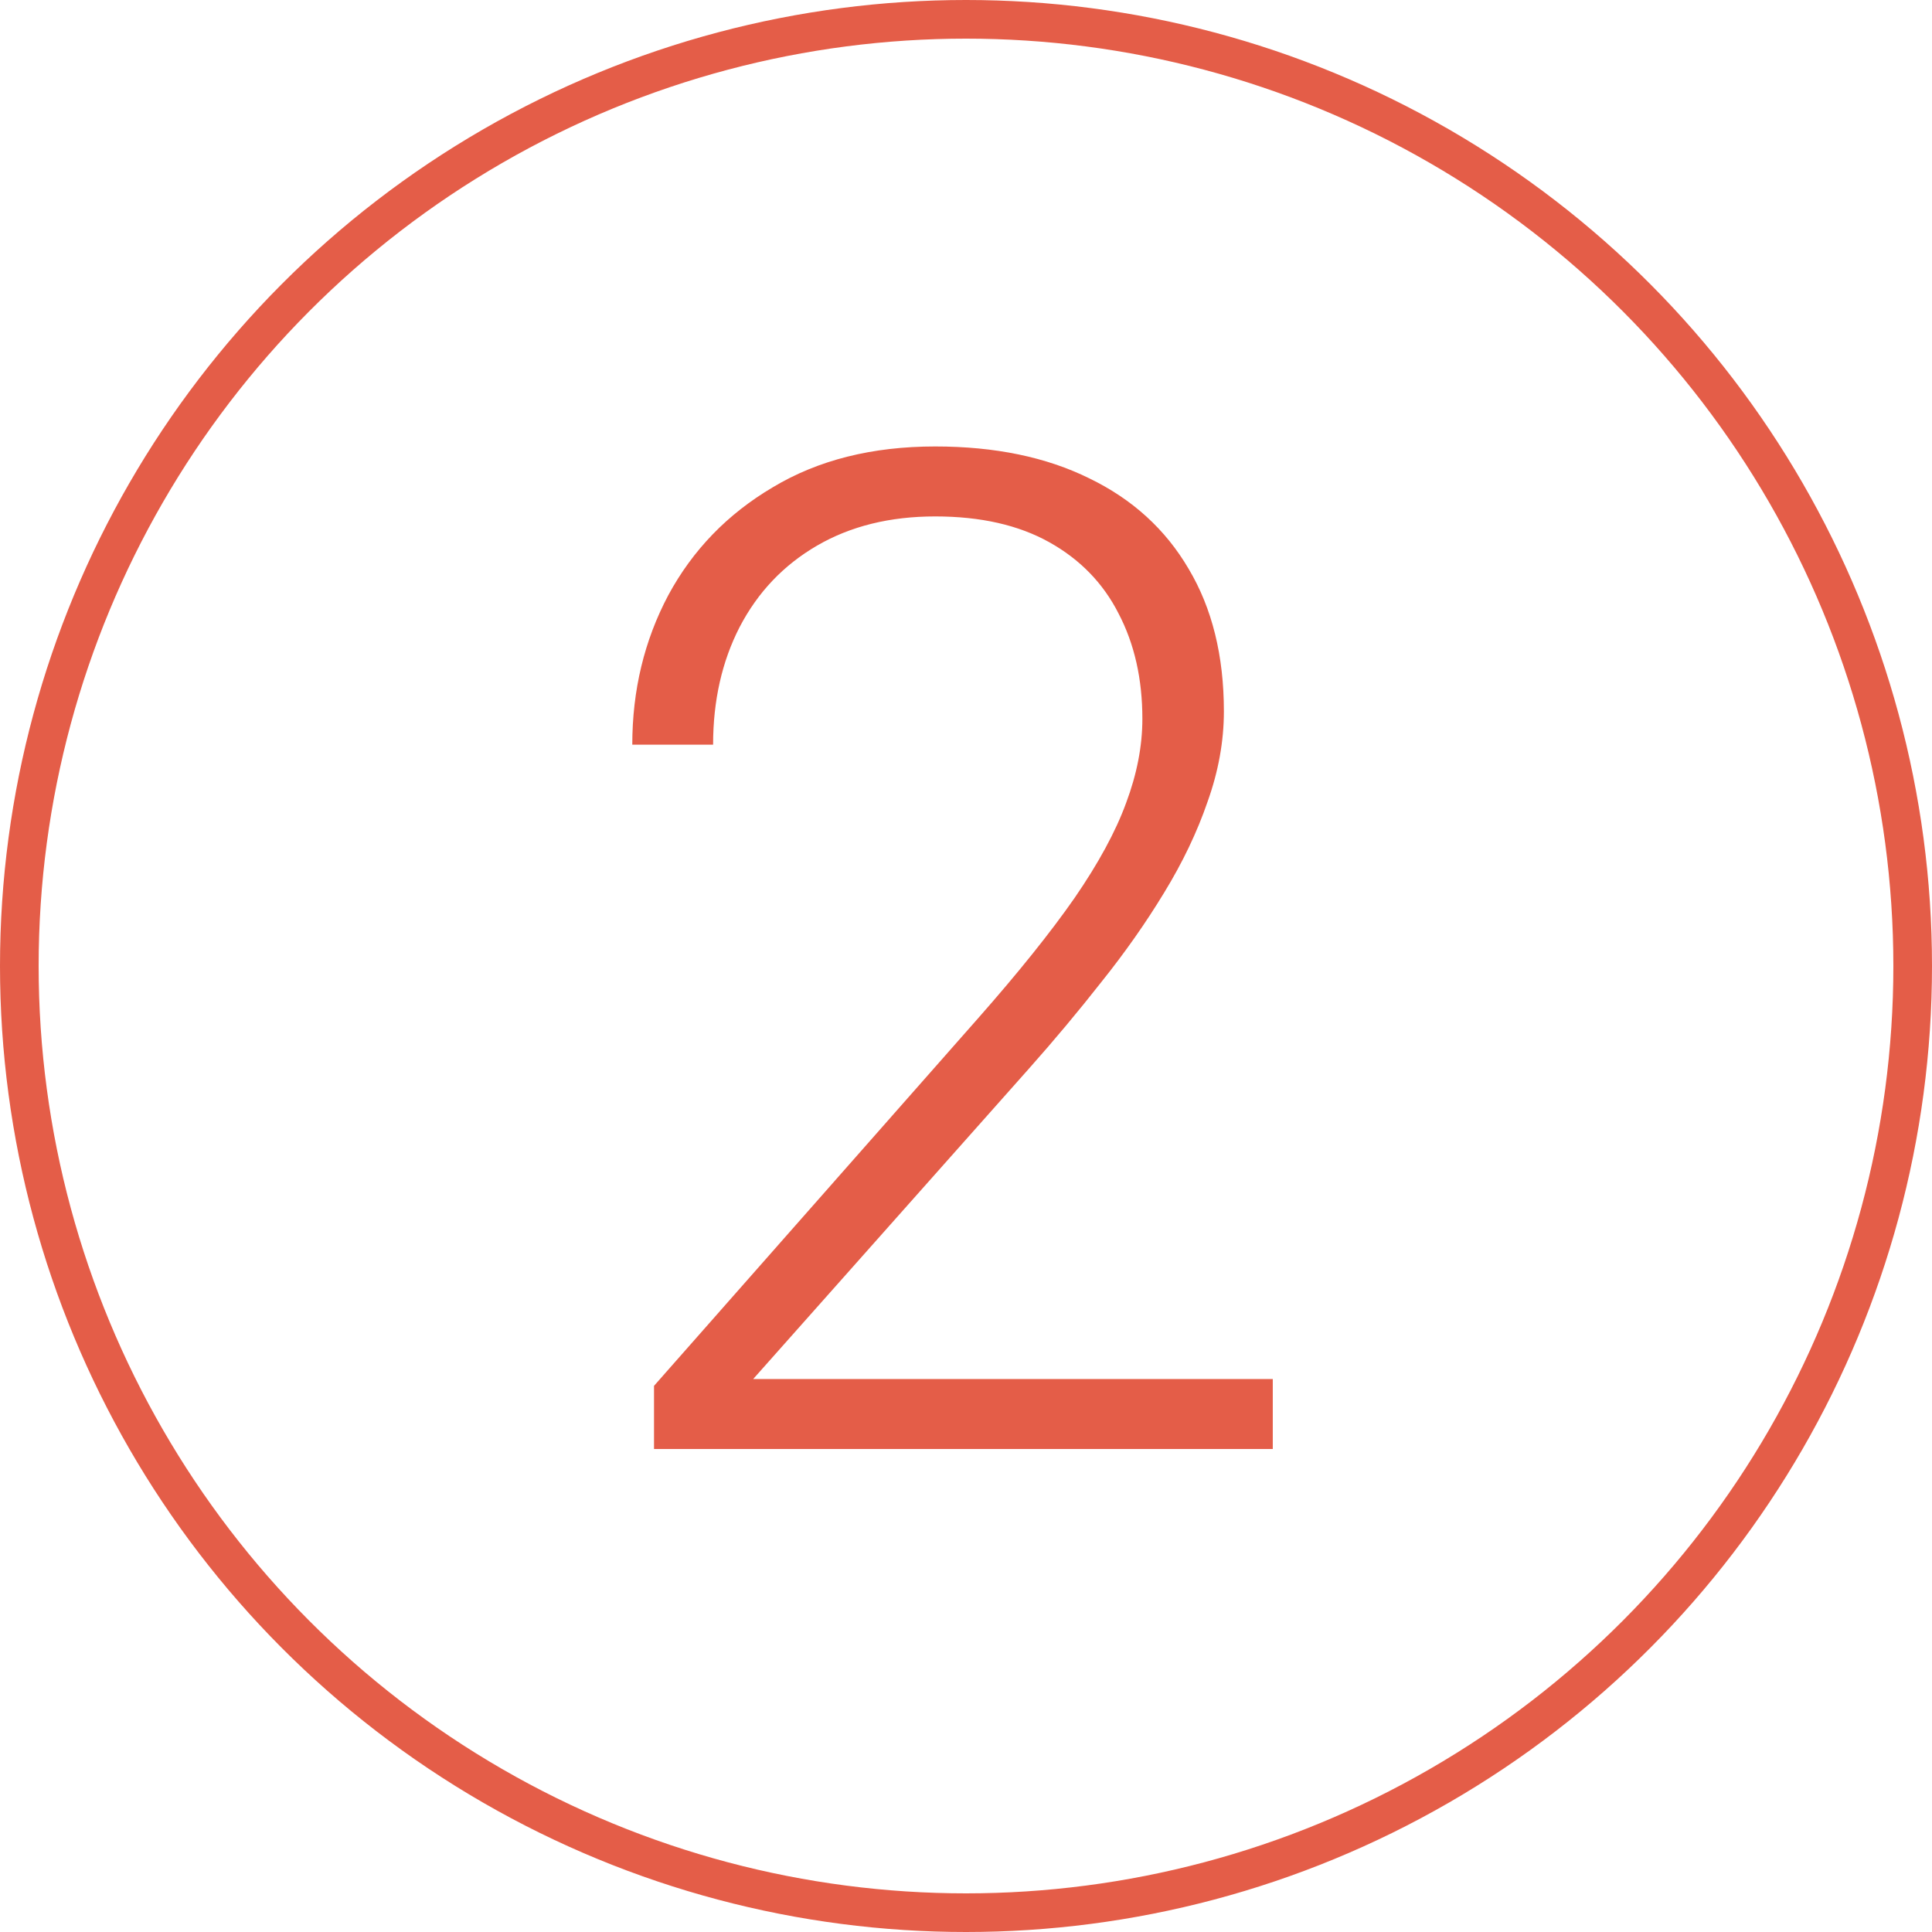
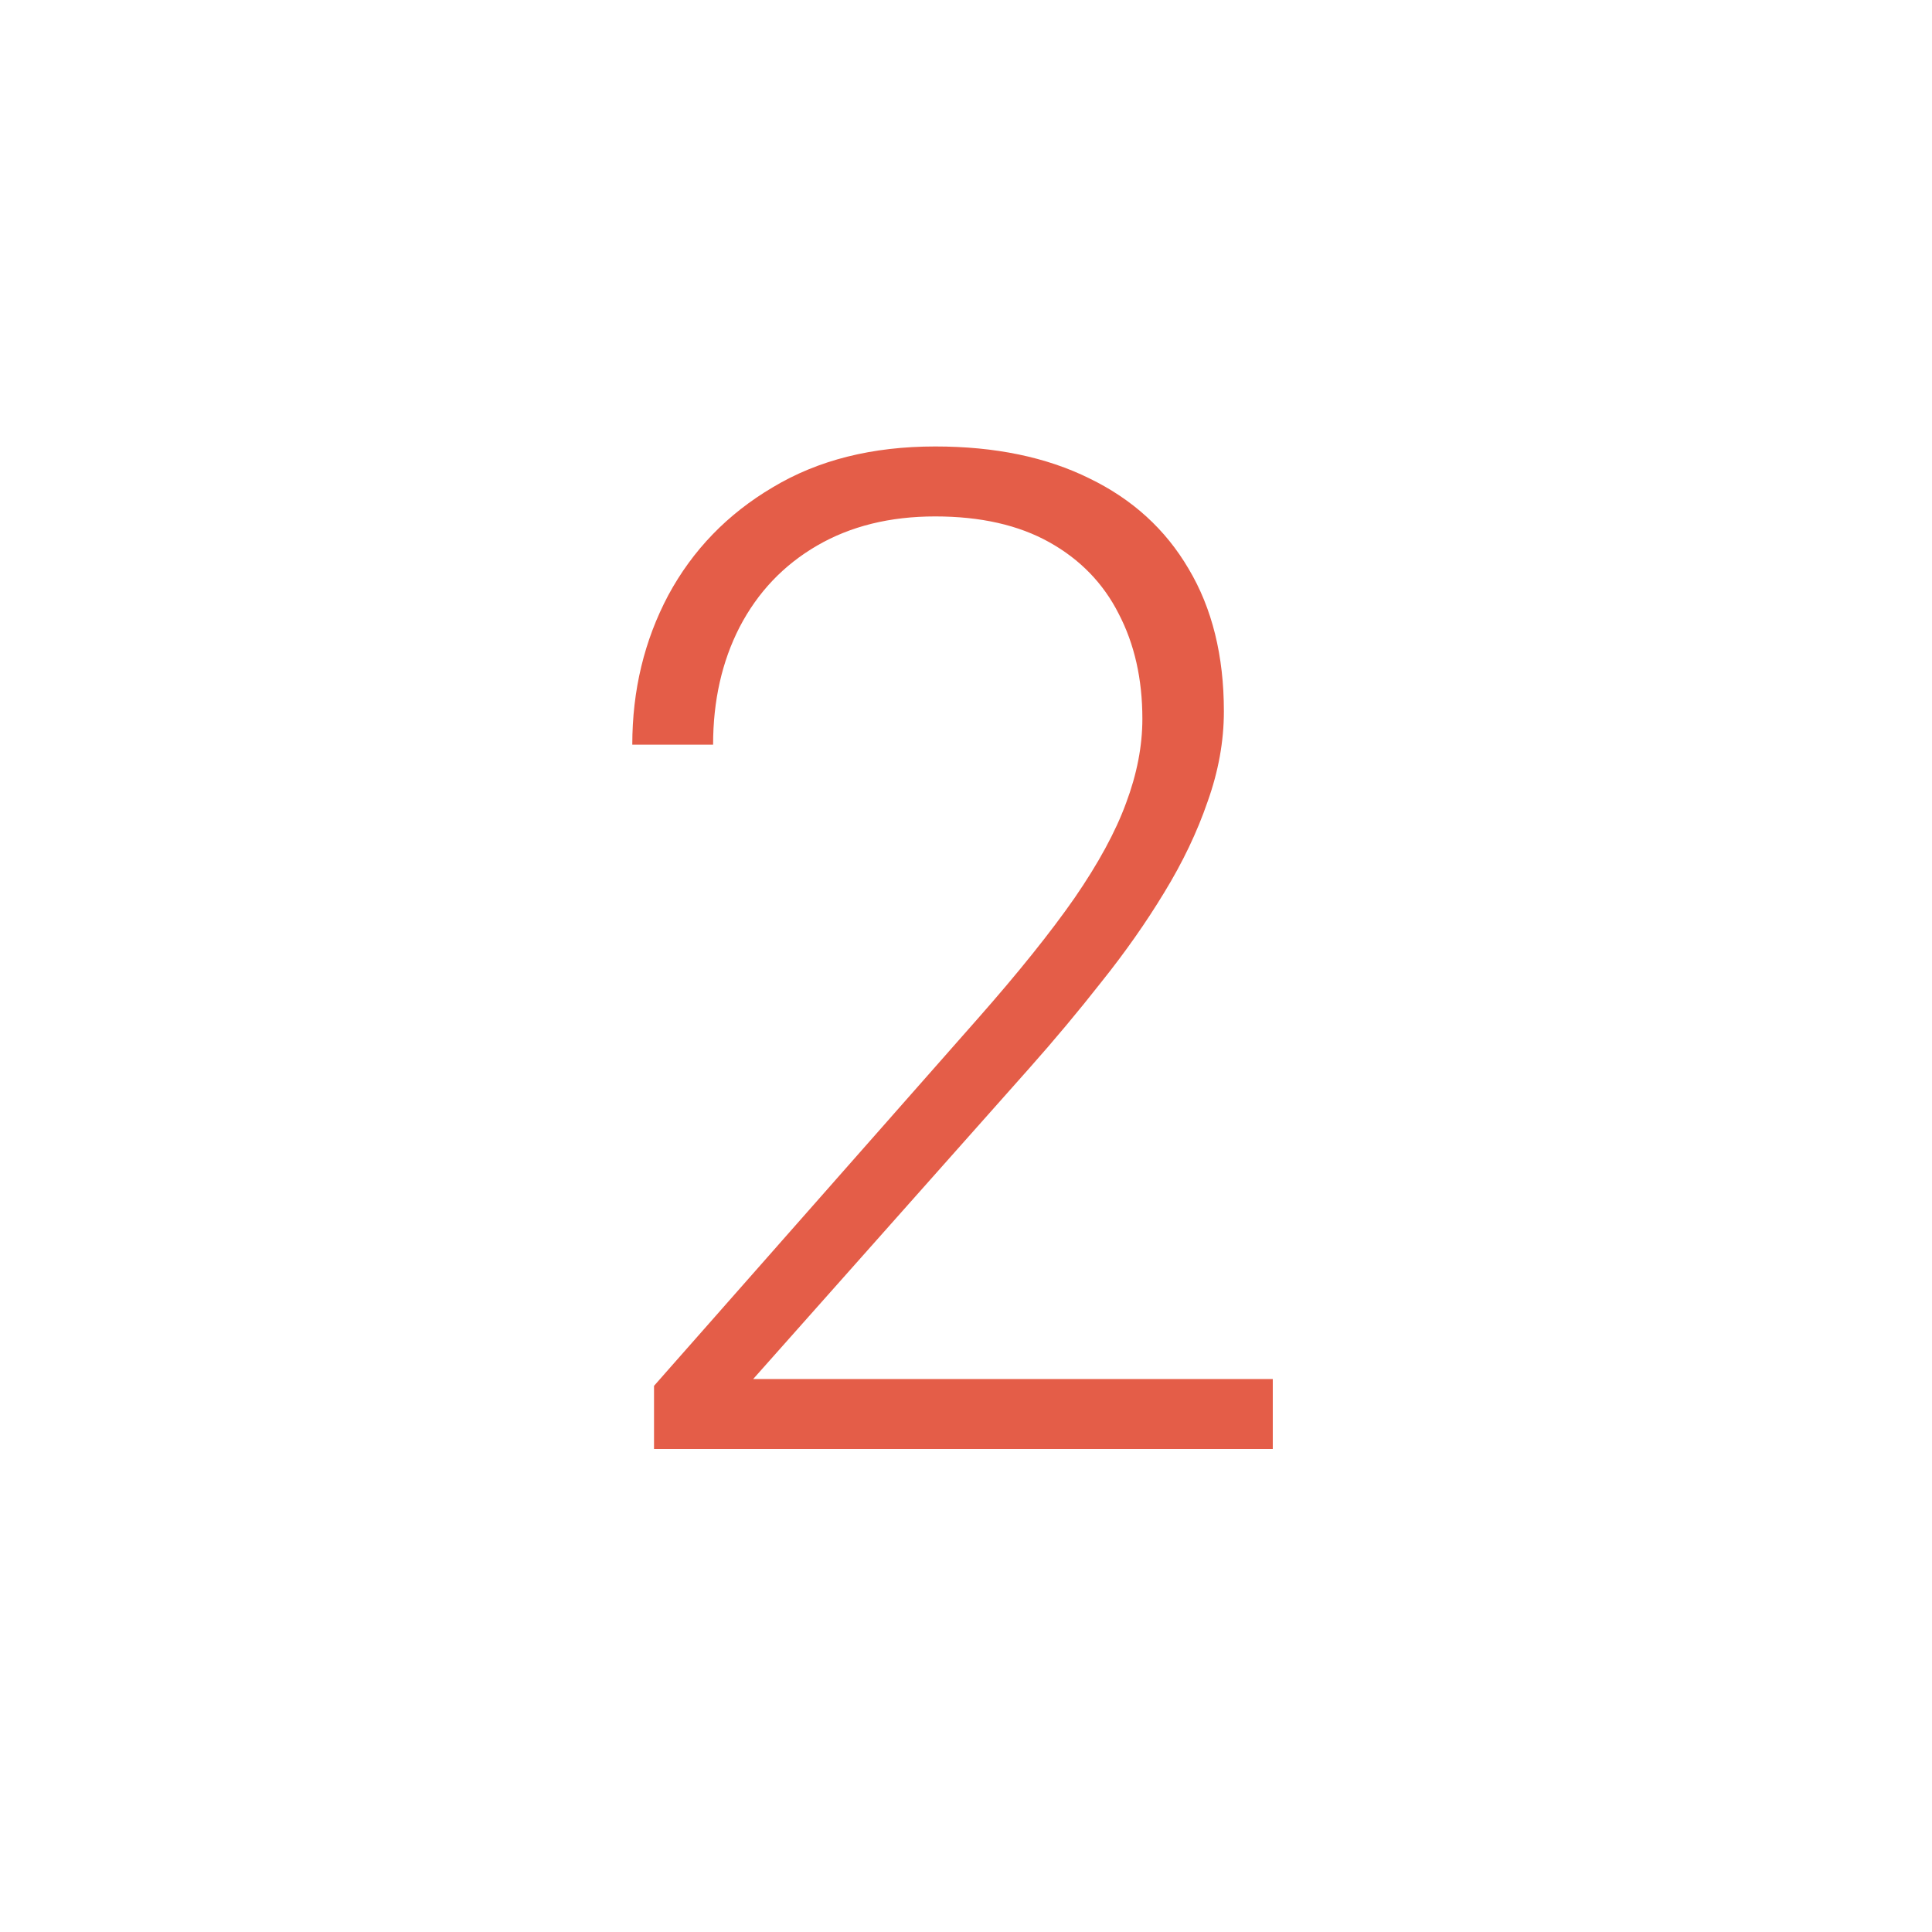
<svg xmlns="http://www.w3.org/2000/svg" width="100" height="100" viewBox="0 0 100 100" fill="none">
-   <circle cx="50" cy="50" r="49" stroke="#E45D48" stroke-width="2" />
  <path d="M65.879 71.379V75H33.852V71.731L50.621 52.711C52.707 50.344 54.371 48.27 55.613 46.488C56.855 44.684 57.746 43.043 58.285 41.566C58.848 40.066 59.129 38.613 59.129 37.207C59.129 35.145 58.719 33.328 57.898 31.758C57.102 30.188 55.906 28.957 54.312 28.066C52.719 27.176 50.75 26.73 48.406 26.73C46.062 26.73 44.023 27.234 42.289 28.242C40.555 29.25 39.219 30.656 38.281 32.461C37.367 34.242 36.91 36.27 36.91 38.543H32.727C32.727 35.73 33.348 33.152 34.59 30.809C35.855 28.465 37.66 26.602 40.004 25.219C42.348 23.812 45.148 23.109 48.406 23.109C51.5 23.109 54.16 23.66 56.387 24.762C58.613 25.84 60.324 27.398 61.52 29.438C62.738 31.477 63.348 33.938 63.348 36.82C63.348 38.367 63.066 39.926 62.504 41.496C61.965 43.066 61.215 44.637 60.254 46.207C59.316 47.754 58.238 49.289 57.02 50.812C55.824 52.336 54.57 53.836 53.258 55.312L38.984 71.379H65.879Z" fill="#E45D48" />
</svg>